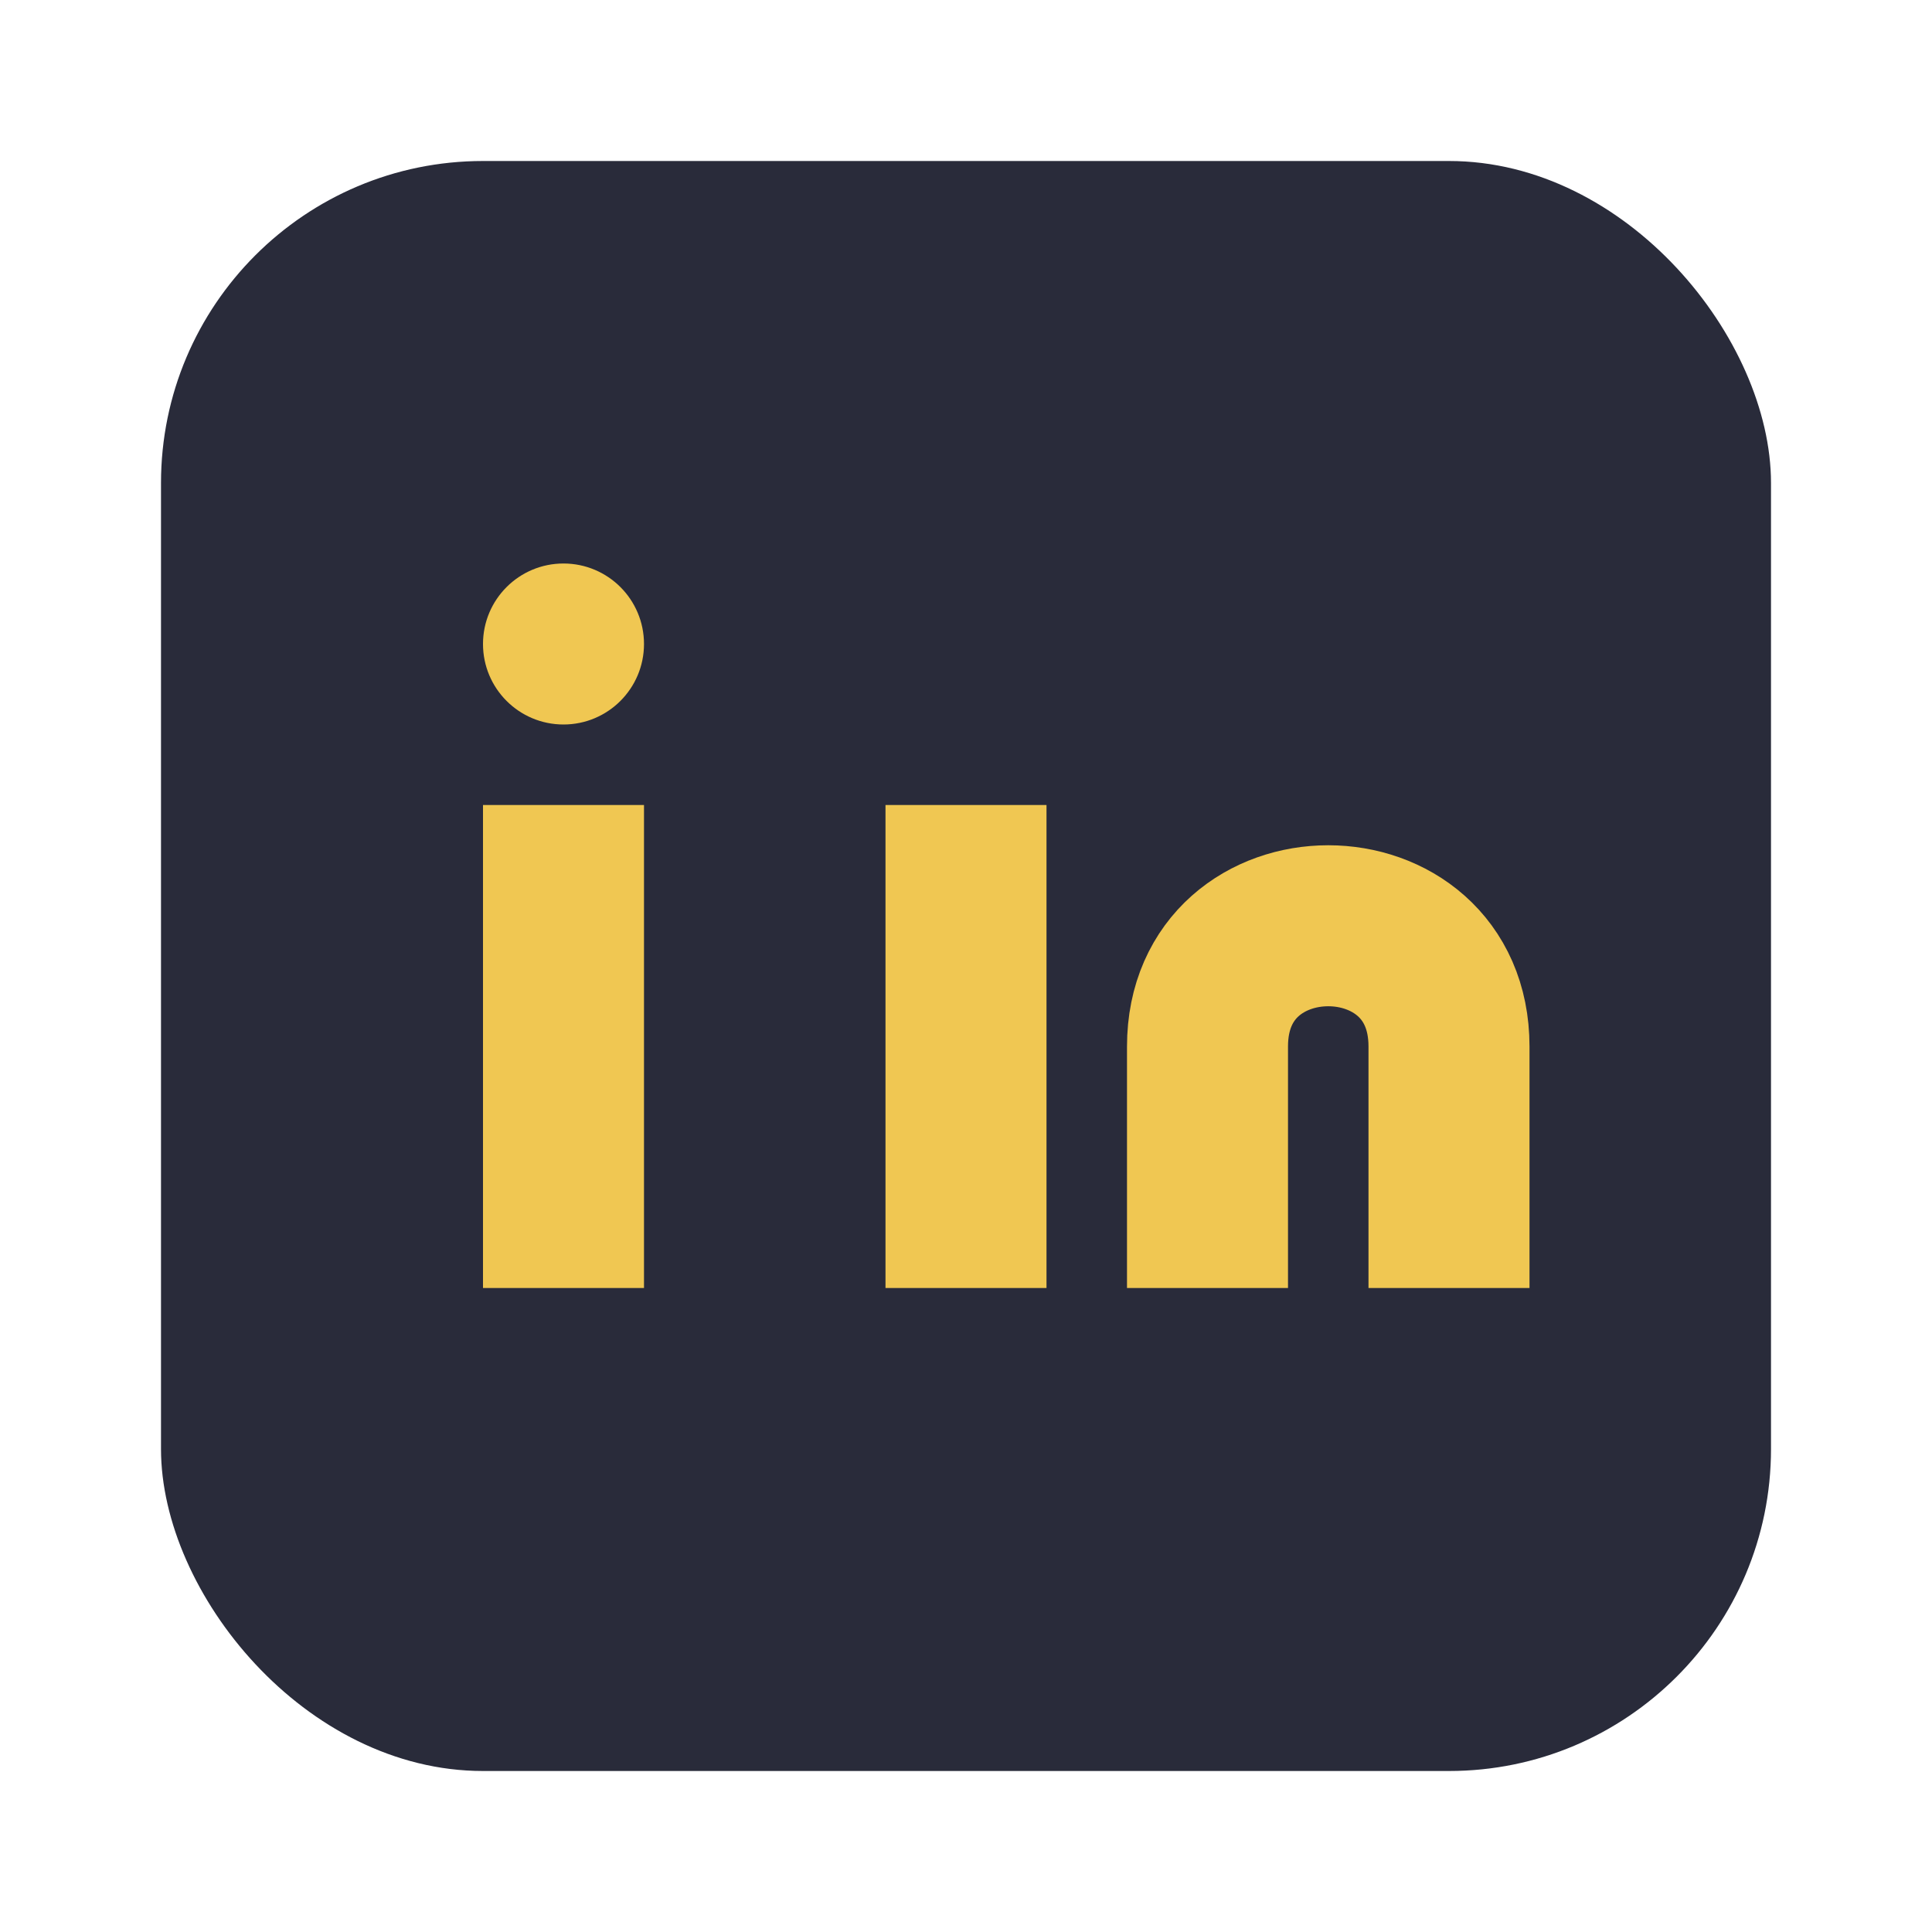
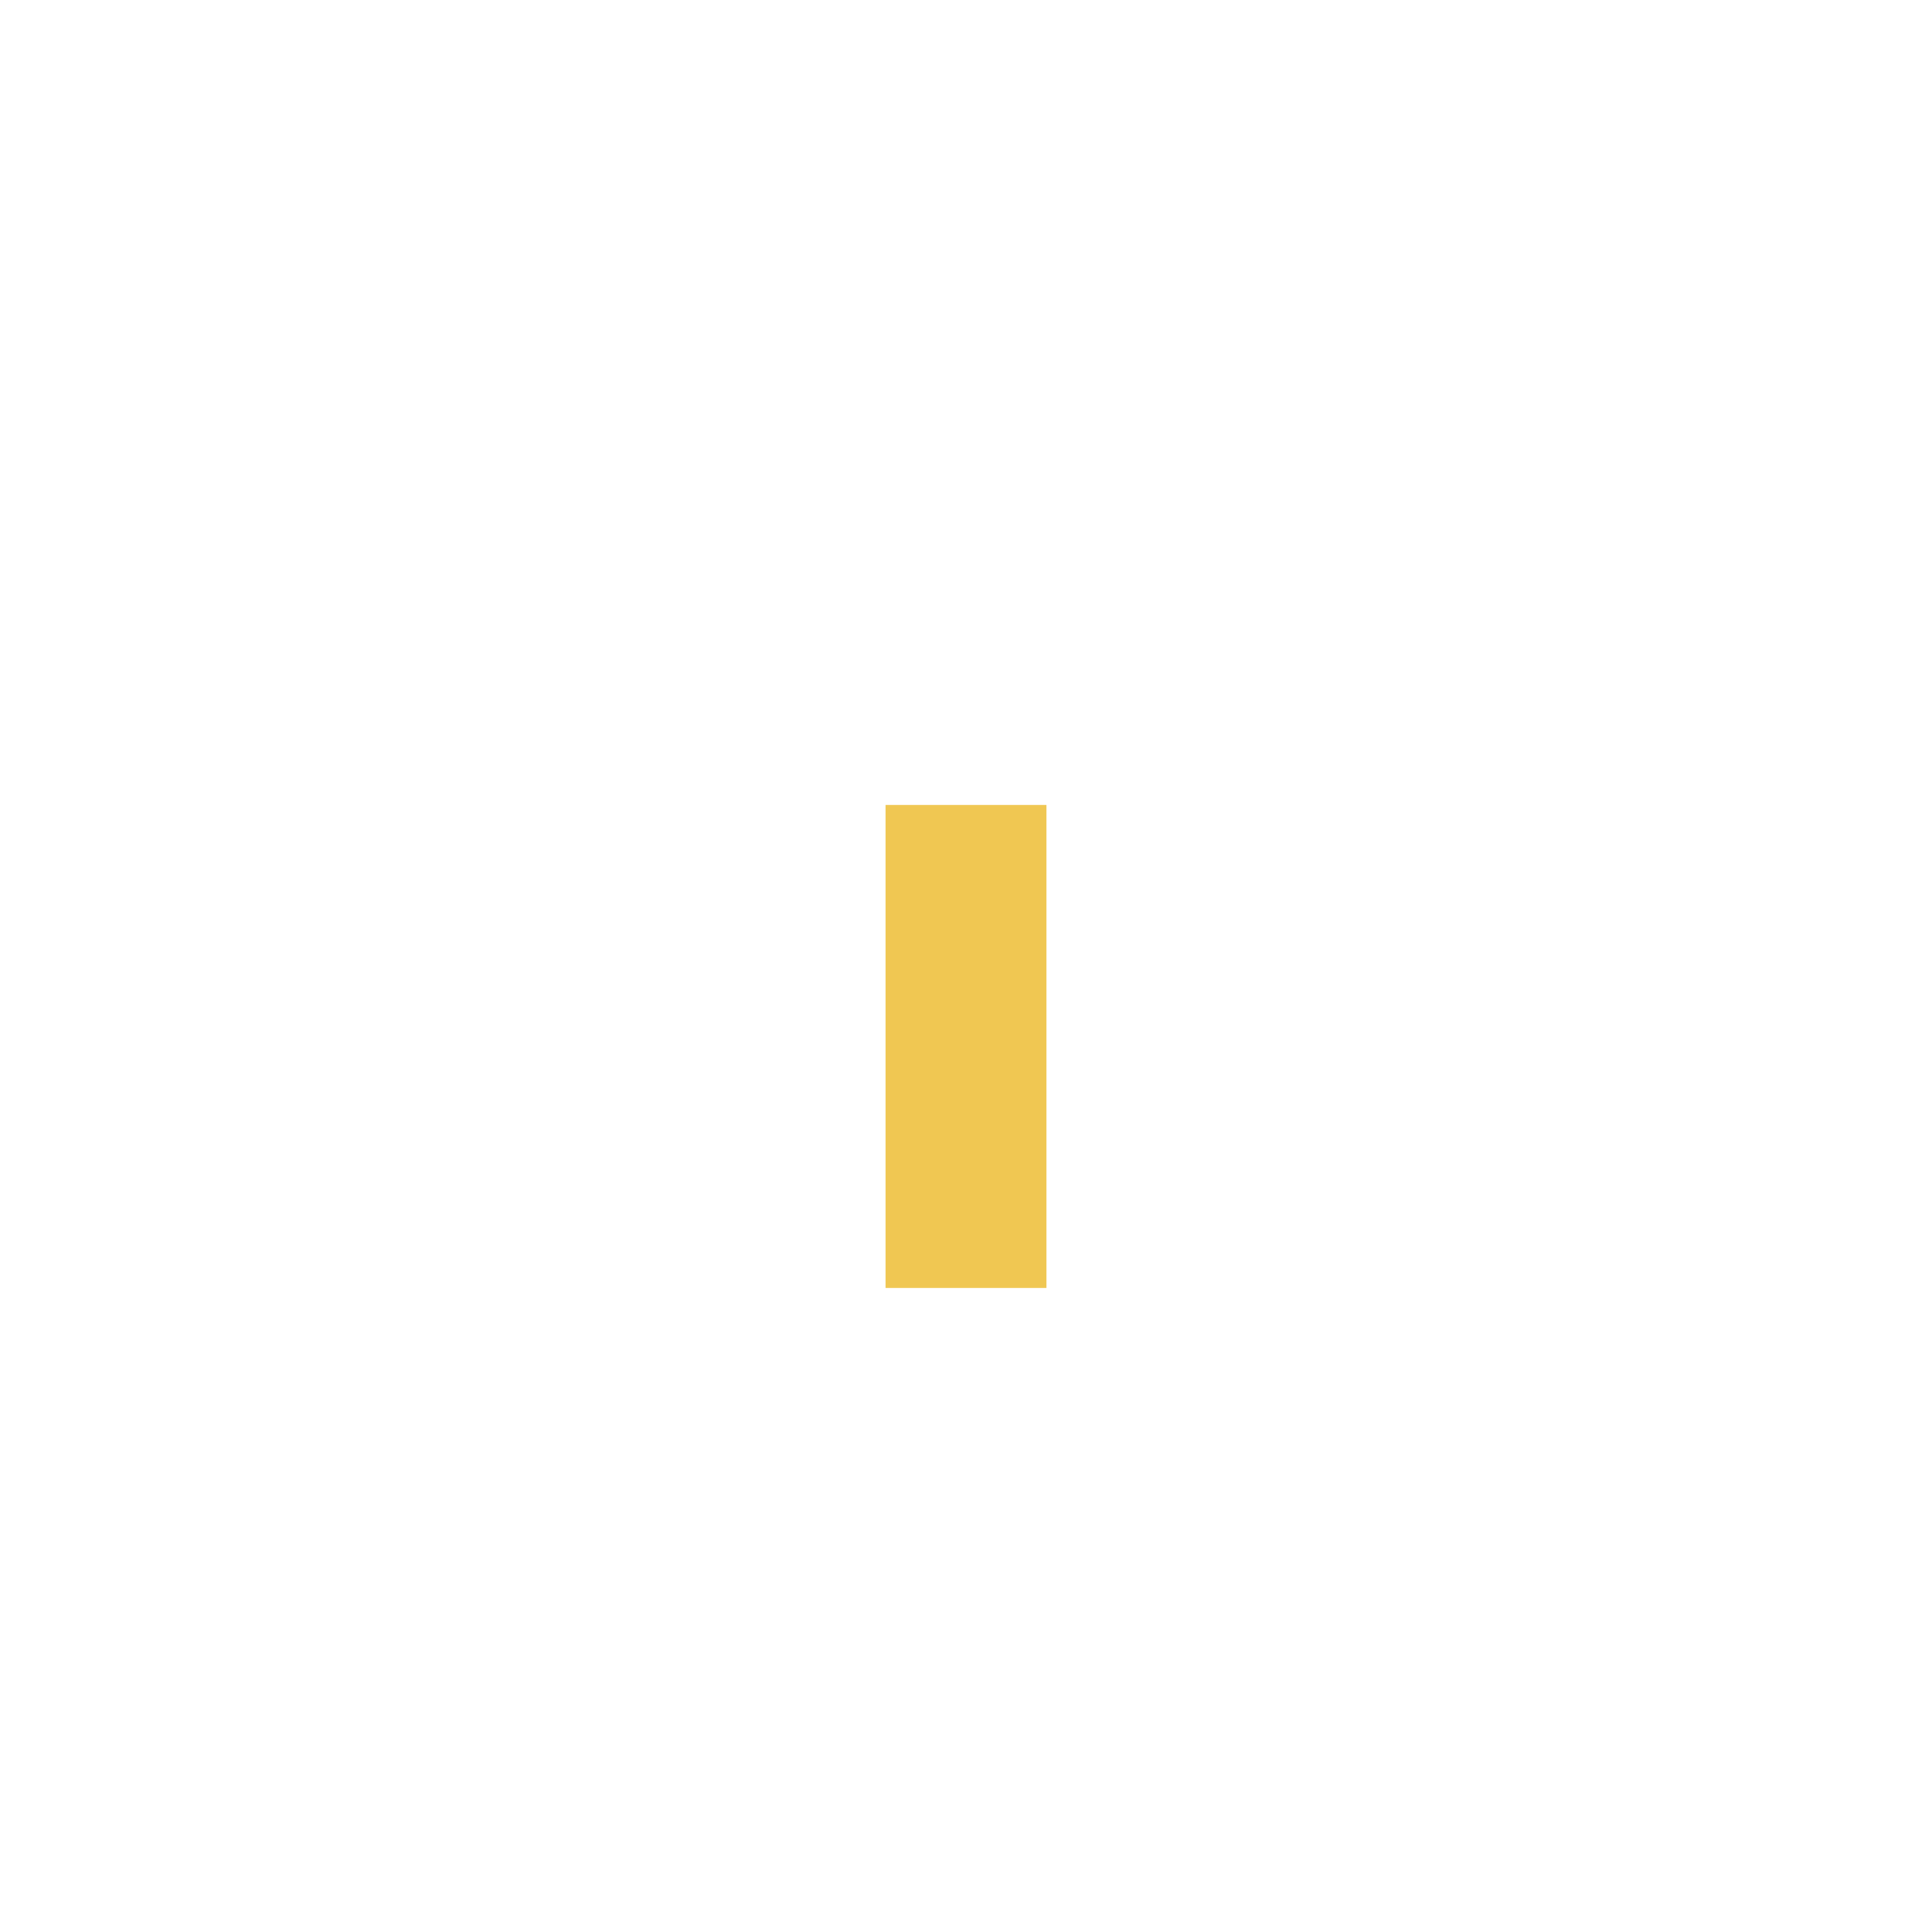
<svg xmlns="http://www.w3.org/2000/svg" width="24" height="24" viewBox="0 0 24 24">
-   <rect x="2" y="2" width="20" height="20" rx="4" fill="#292B3A" />
-   <rect x="6" y="10" width="2" height="6" fill="#F0C752" />
-   <circle cx="7" cy="8" r="1" fill="#F0C752" />
  <rect x="11" y="10" width="2" height="6" fill="#F0C752" />
-   <path d="M18 16v-3c0-2-3-2-3 0v3" stroke="#F0C752" stroke-width="2" fill="none" />
</svg>